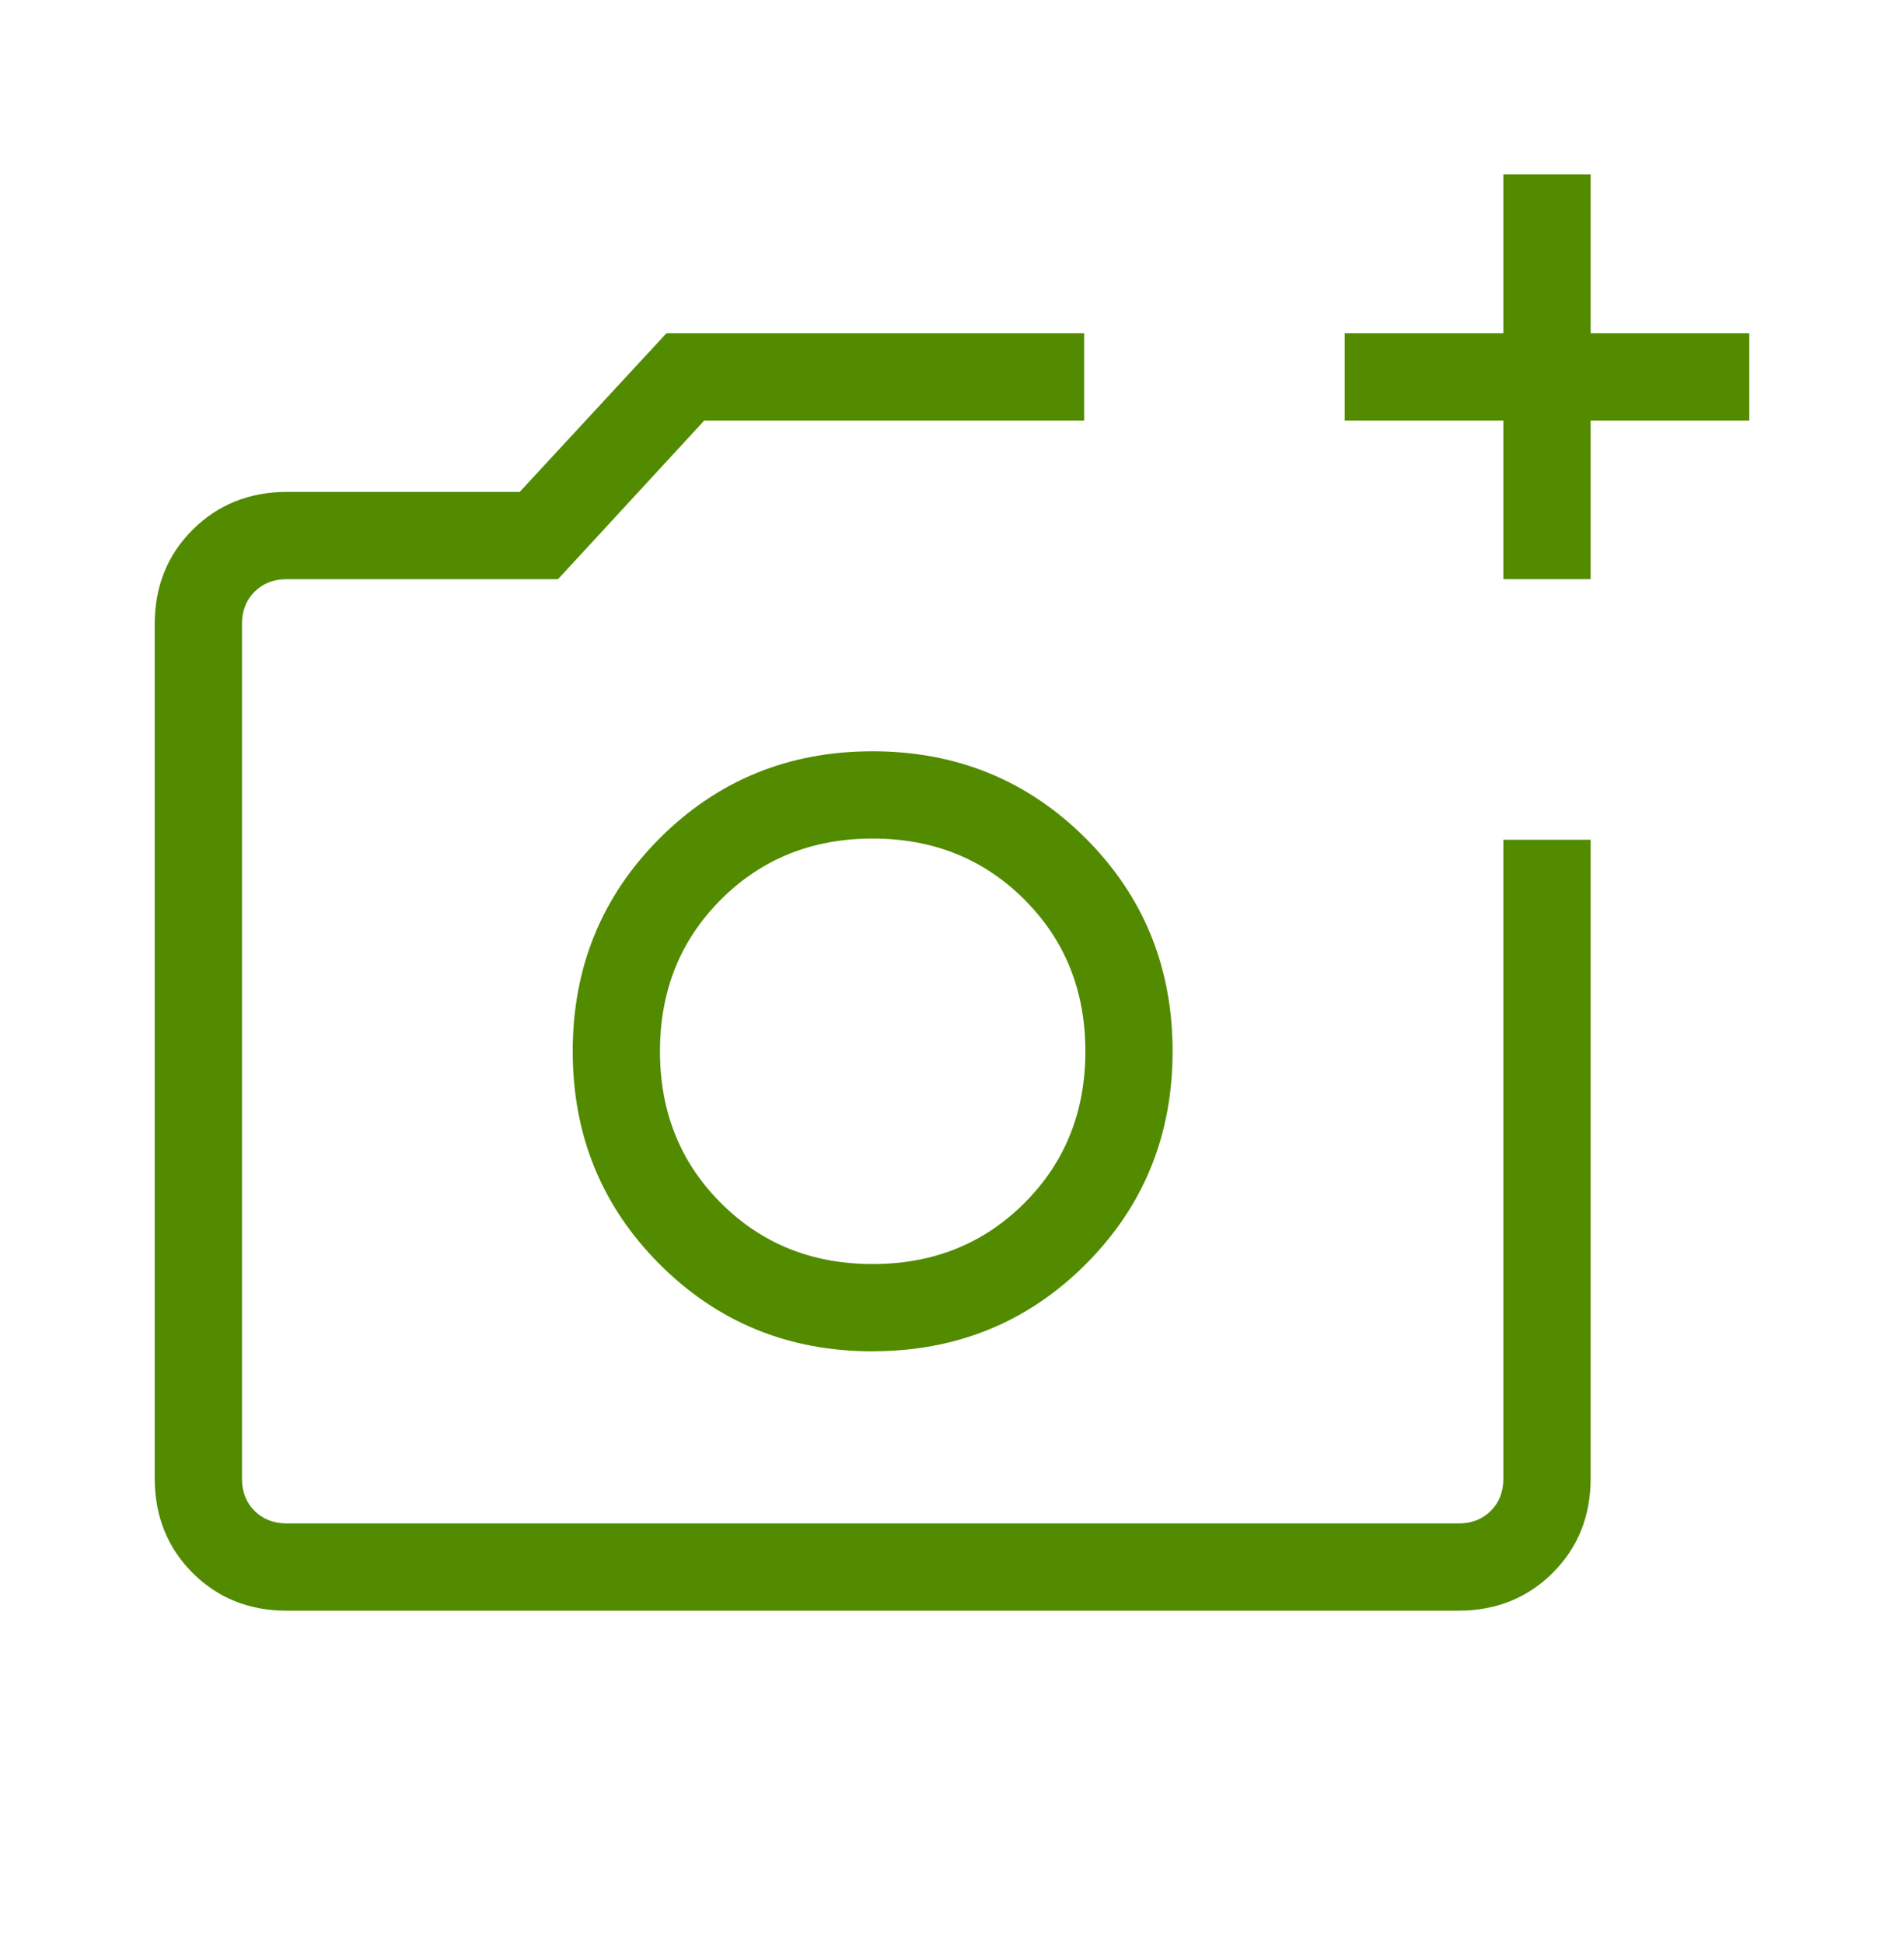
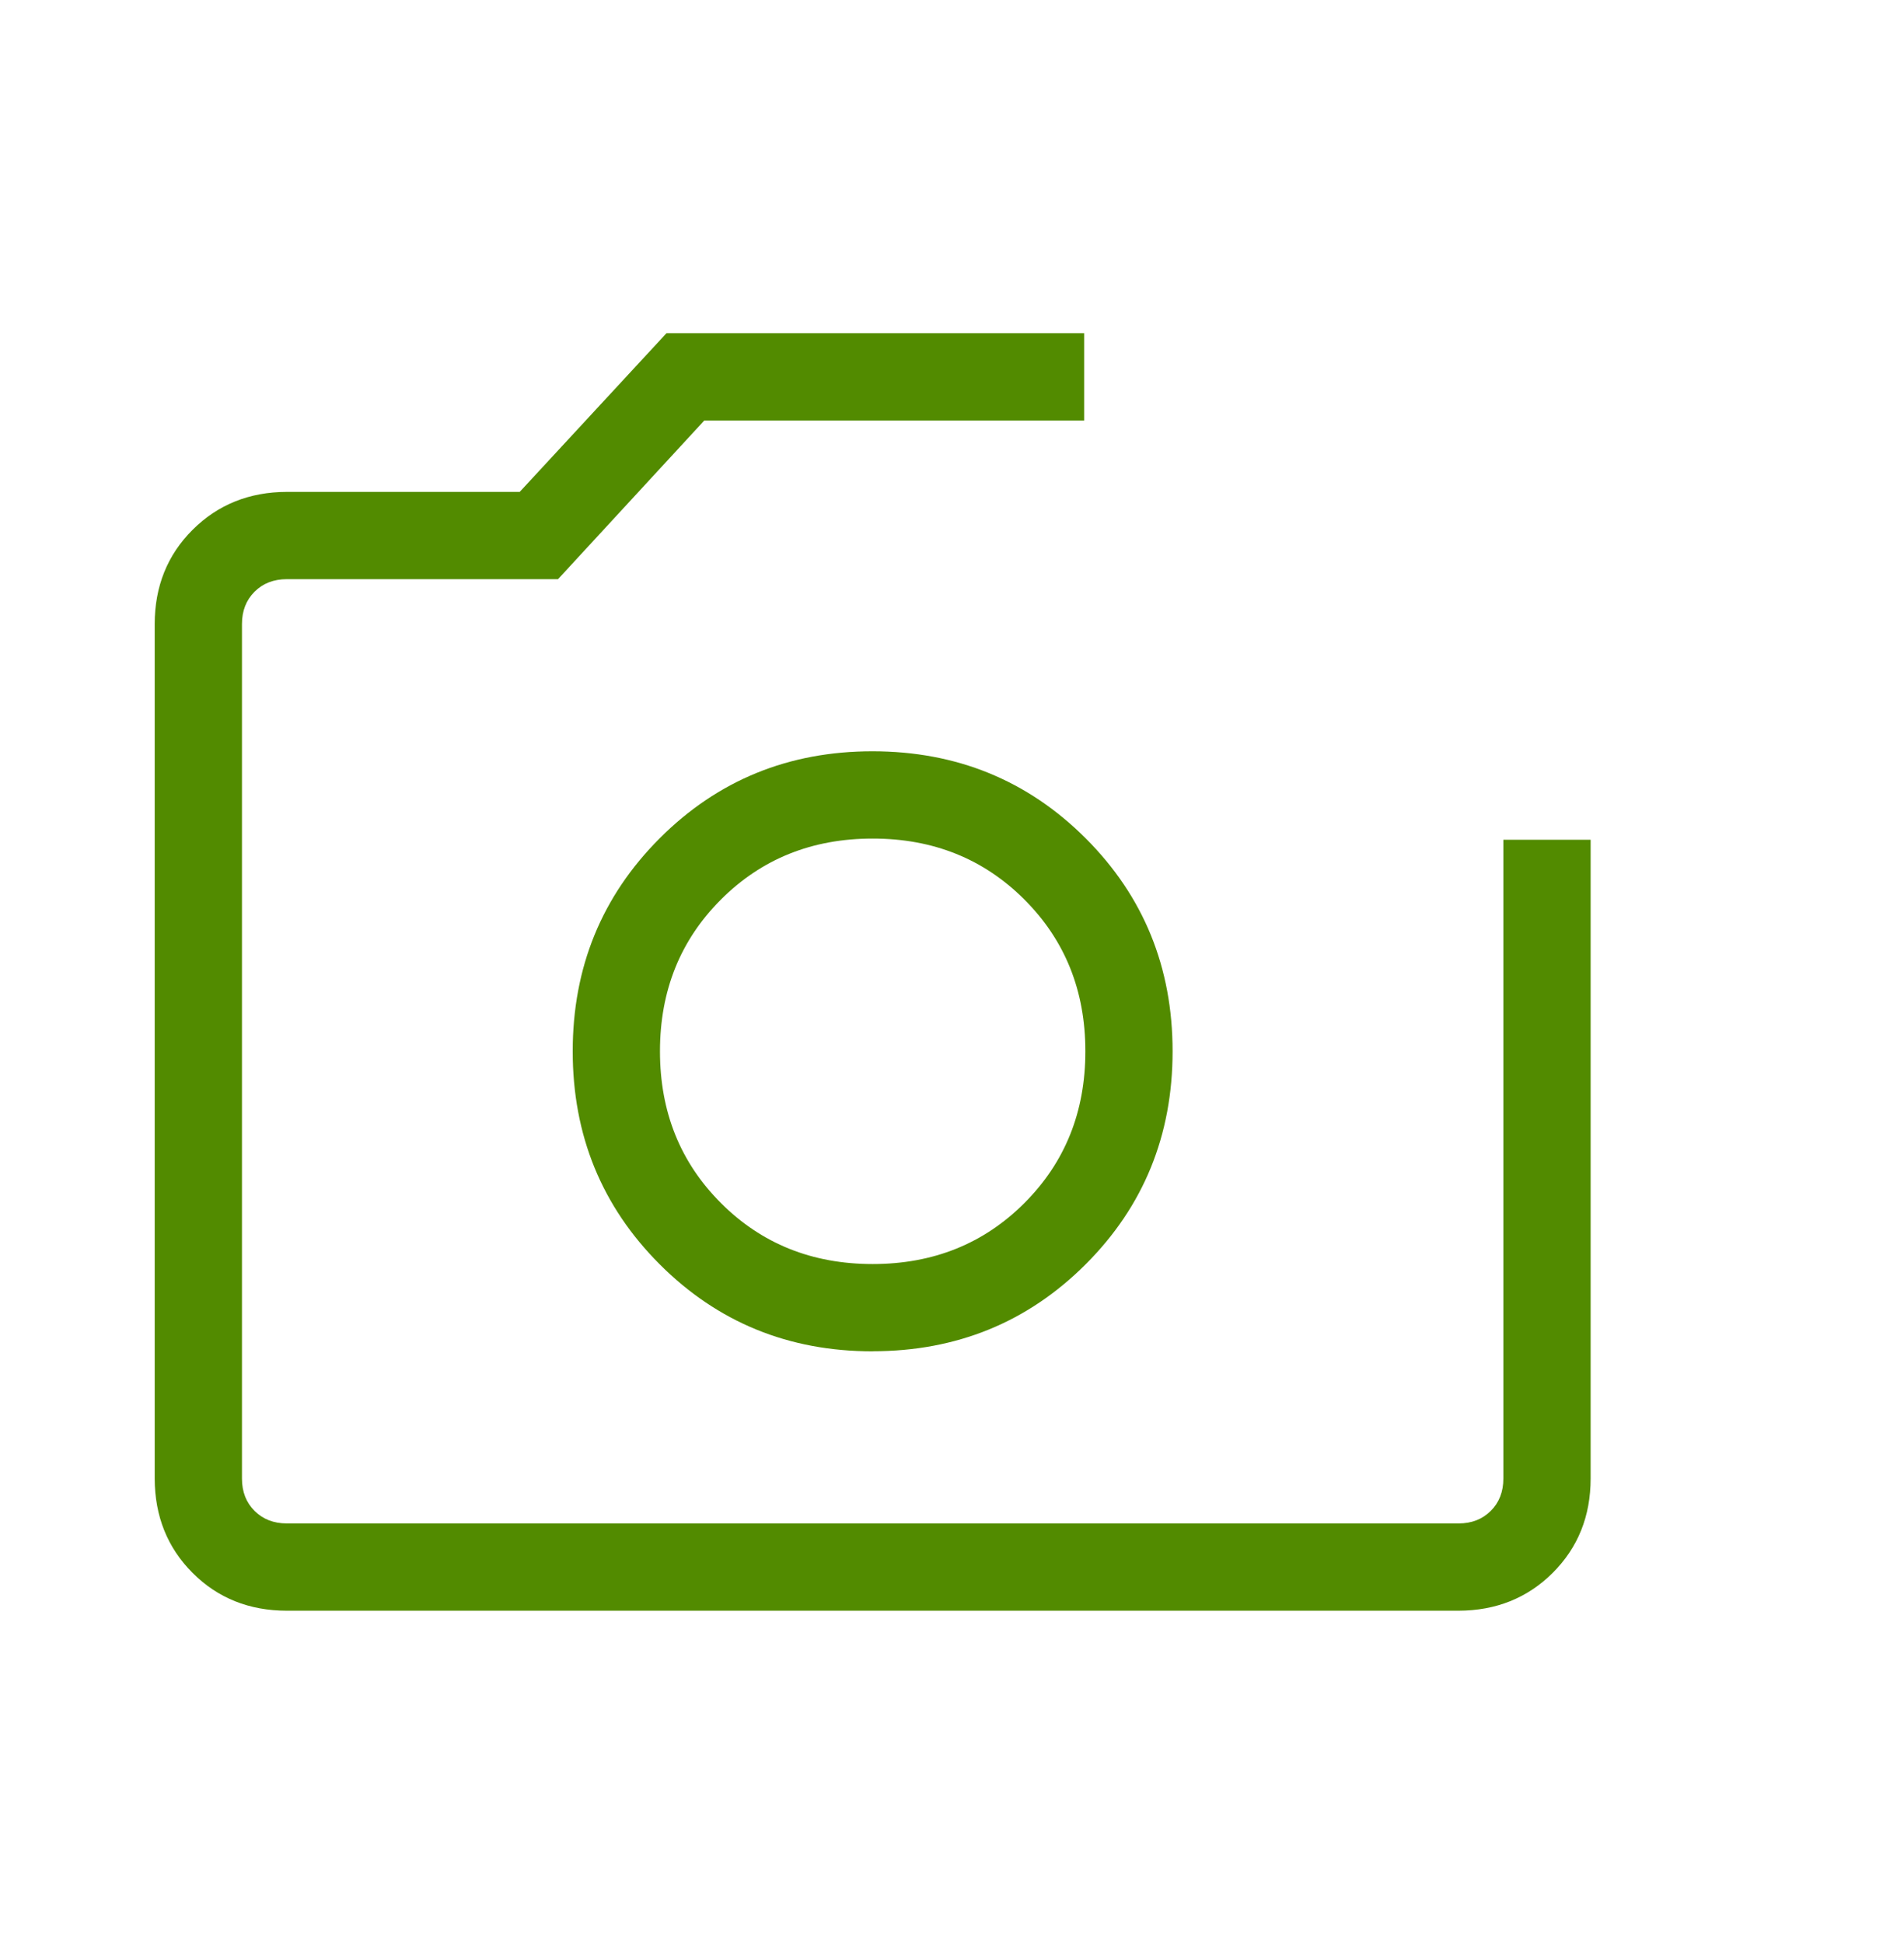
<svg xmlns="http://www.w3.org/2000/svg" width="48" height="49" viewBox="0 0 48 49" fill="none">
  <path d="M27.332 10.598H17.756L14.098 14.565L14.067 14.598H7.232C6.896 14.598 6.627 14.705 6.417 14.915C6.207 15.125 6.1 15.394 6.1 15.73V37.268C6.1 37.603 6.207 37.871 6.417 38.081C6.627 38.291 6.896 38.398 7.232 38.398H36.77C37.105 38.398 37.373 38.291 37.583 38.081C37.793 37.871 37.9 37.602 37.9 37.266V21.166H40.1V37.266C40.1 38.212 39.782 39.007 39.145 39.643C38.508 40.278 37.714 40.596 36.77 40.598H7.232C6.286 40.598 5.491 40.281 4.855 39.645C4.22 39.009 3.902 38.214 3.9 37.267V15.73C3.9 14.784 4.218 13.989 4.855 13.354C5.493 12.718 6.287 12.4 7.231 12.398H13.102L16.773 8.43L16.803 8.398H27.332V10.598Z" fill="#528B00" />
  <path fill-rule="evenodd" clip-rule="evenodd" d="M22 18.936C24.115 18.938 25.907 19.668 27.369 21.129C28.831 22.59 29.561 24.382 29.561 26.498C29.561 28.614 28.831 30.407 27.369 31.867C25.907 33.328 24.115 34.058 22 34.058V34.06C19.885 34.061 18.093 33.33 16.631 31.867C15.169 30.404 14.438 28.612 14.438 26.498C14.438 24.384 15.169 22.592 16.631 21.129C18.093 19.666 19.885 18.935 22 18.936ZM22 21.136C20.472 21.136 19.199 21.649 18.175 22.673C17.151 23.697 16.638 24.97 16.638 26.498C16.638 28.026 17.151 29.299 18.175 30.323C19.199 31.347 20.472 31.86 22 31.86C23.528 31.86 24.801 31.347 25.825 30.323C26.849 29.299 27.362 28.026 27.362 26.498C27.362 24.97 26.849 23.697 25.825 22.673C24.801 21.649 23.528 21.136 22 21.136Z" fill="#528B00" />
-   <path d="M40.1 8.398H44.1V10.598H40.1V14.598H37.9V10.598H33.9V8.398H37.9V4.398H40.1V8.398Z" fill="#528B00" />
</svg>